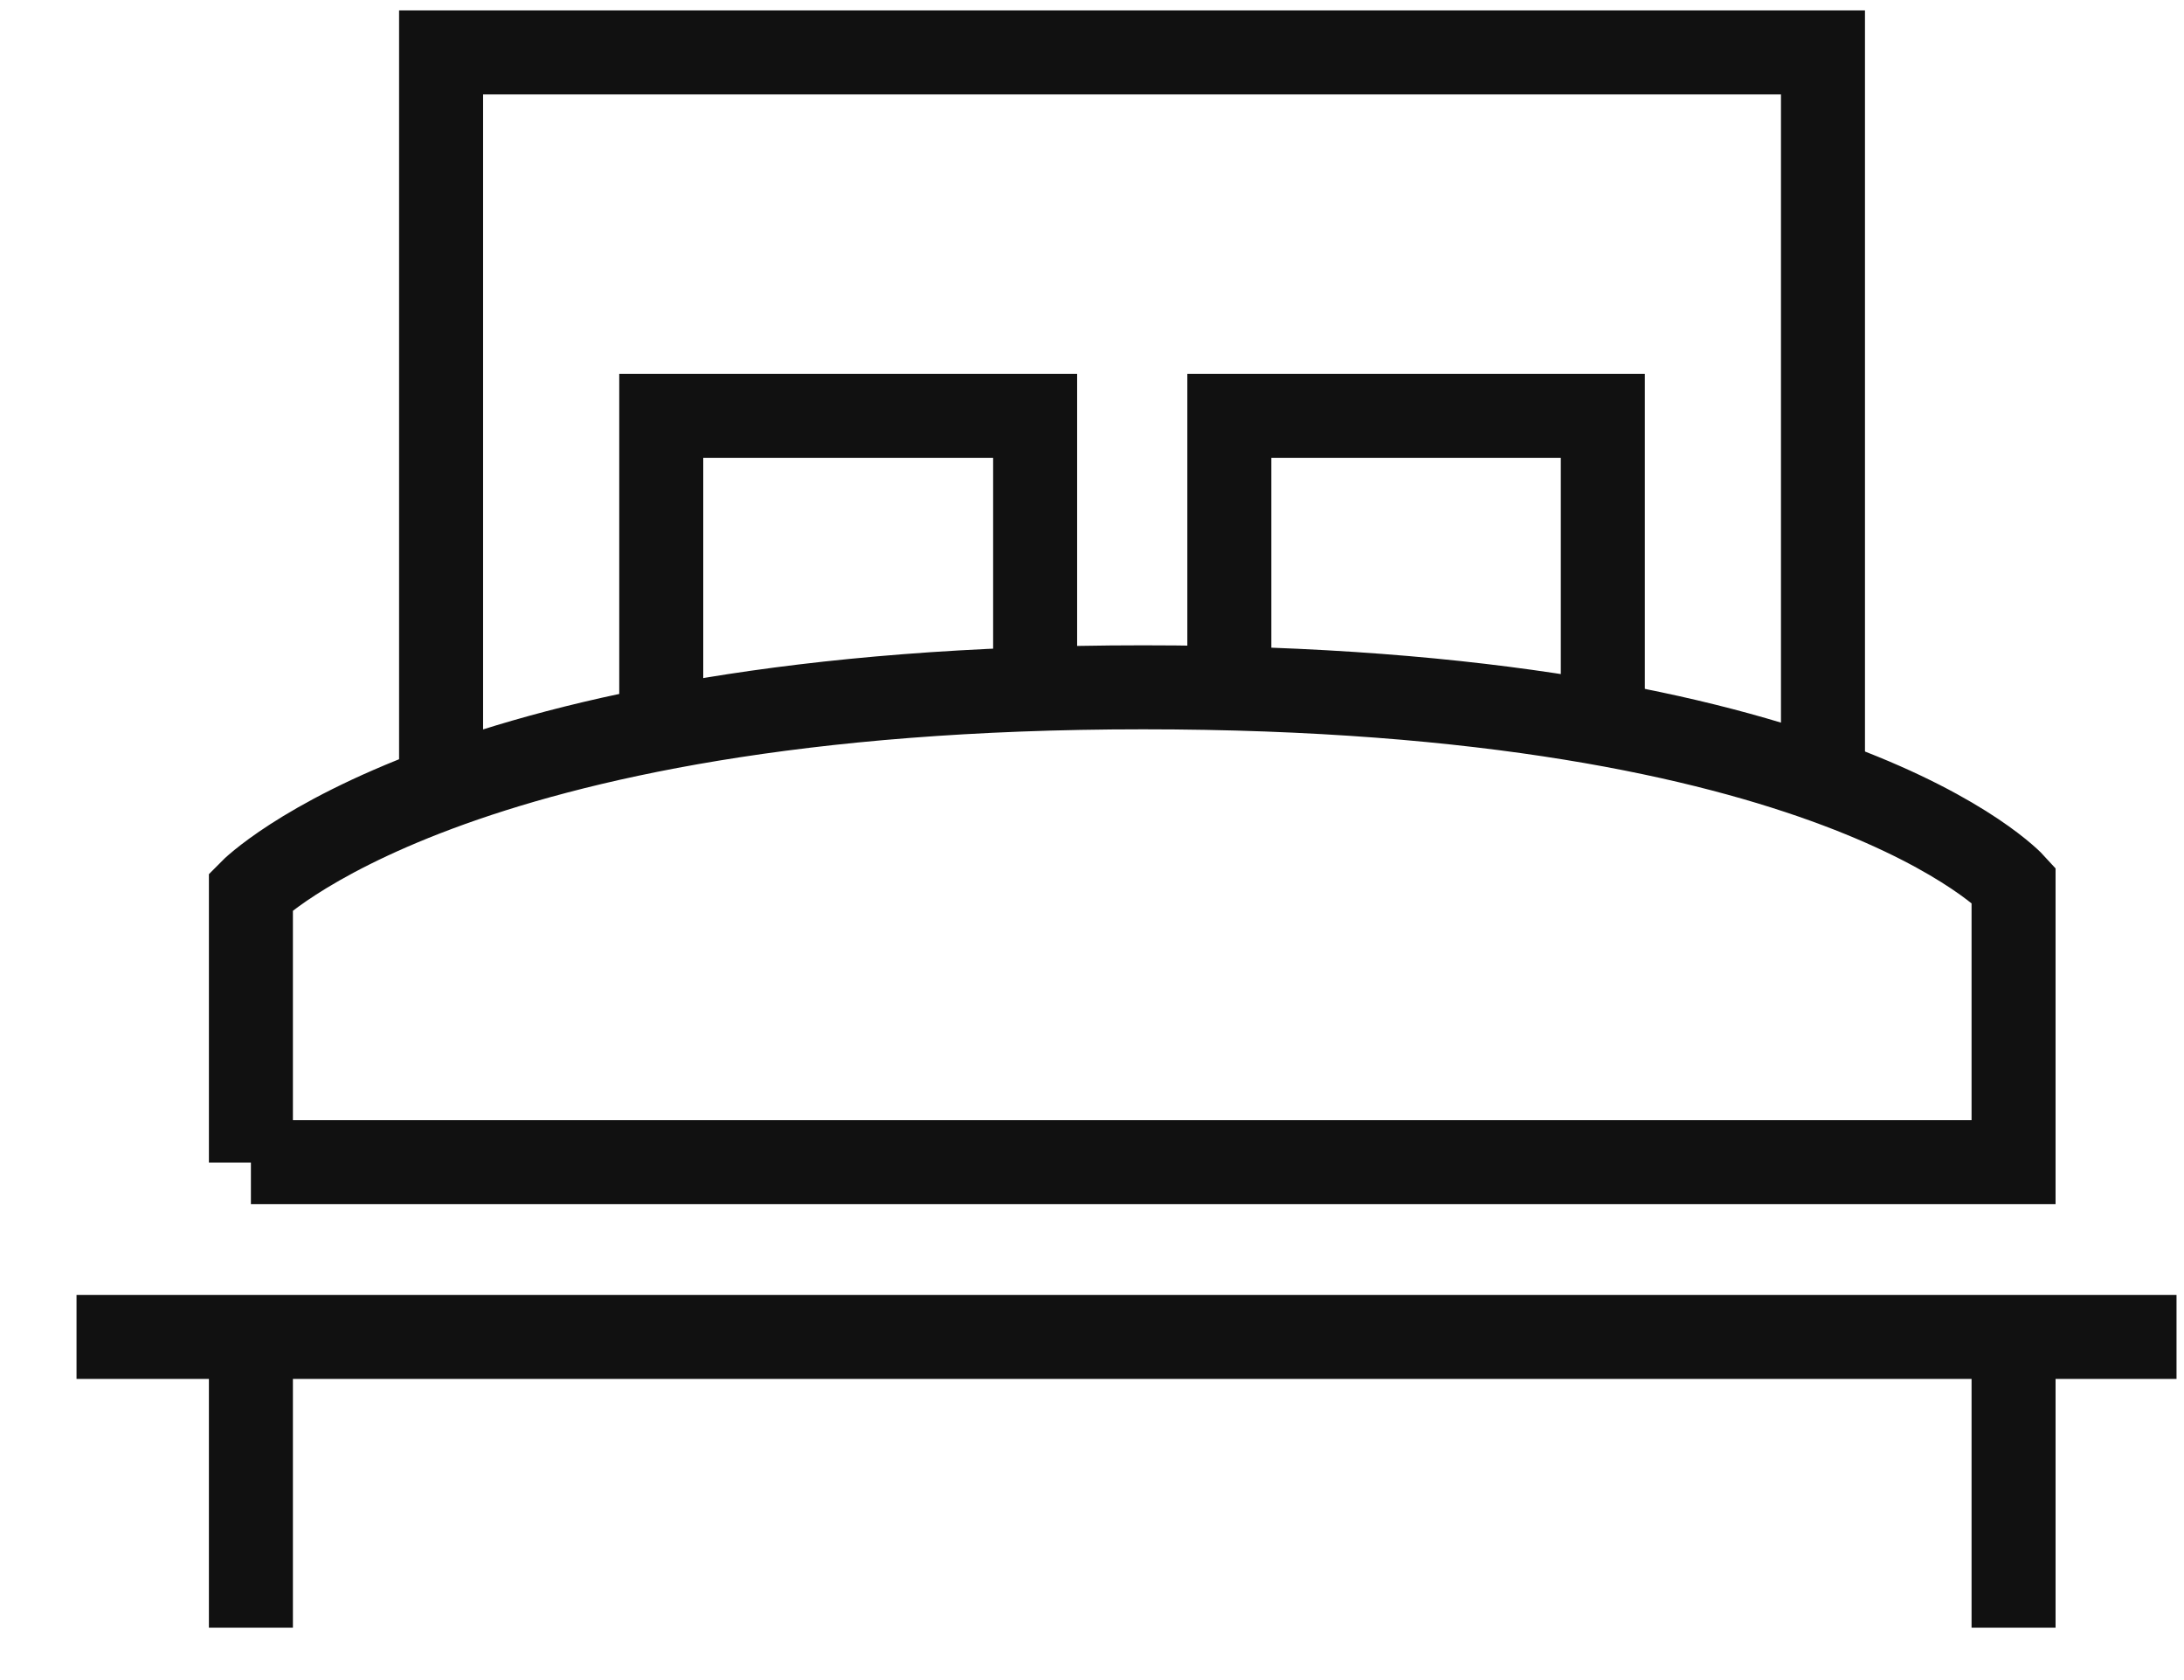
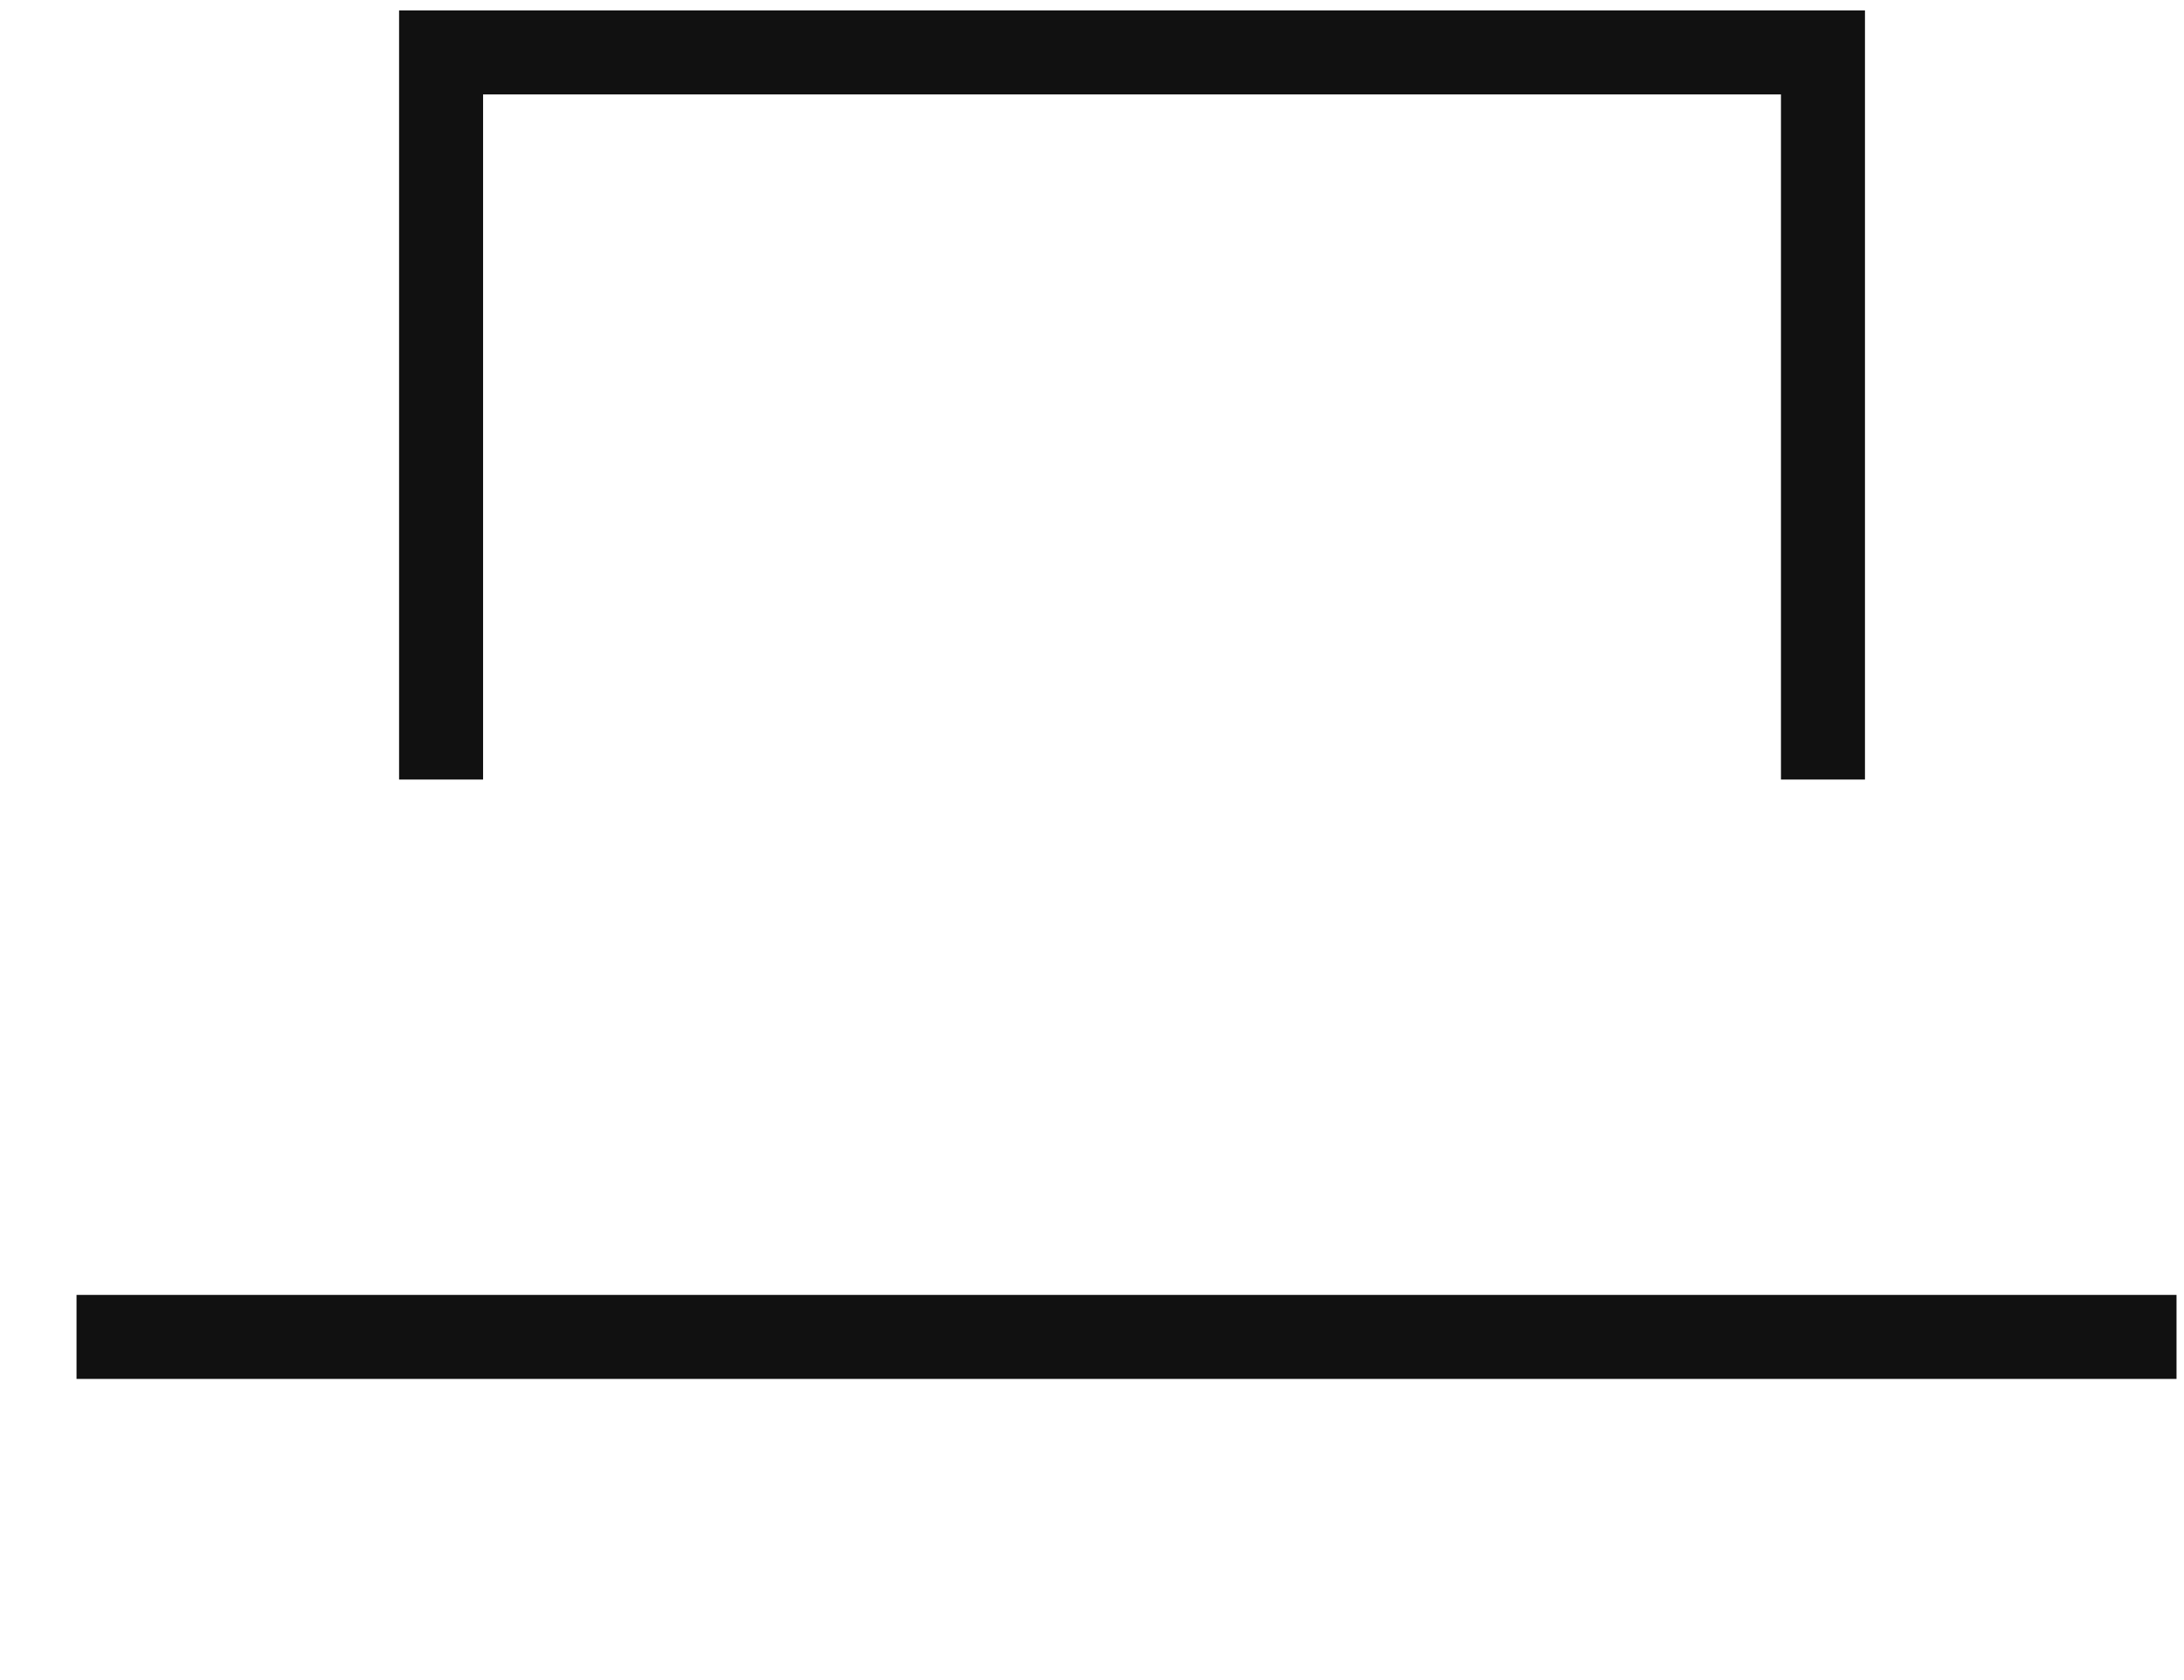
<svg xmlns="http://www.w3.org/2000/svg" width="26" height="20" viewBox="0 0 26 20" fill="none">
  <path d="M0.911 15.915H25.911" stroke="#111111" stroke-miterlimit="10" />
-   <path d="M2.987 15.915V19.376" stroke="#111111" stroke-miterlimit="10" />
-   <path d="M23.971 15.915V19.376" stroke="#111111" stroke-miterlimit="10" />
  <path d="M5.251 9.28V0.624H21.702V9.28" stroke="#111111" stroke-miterlimit="10" />
-   <path d="M7.872 8.53V4.95H12.323V8.187" stroke="#111111" stroke-miterlimit="10" />
-   <path d="M14.635 8.187V4.95H19.081V8.624" stroke="#111111" stroke-miterlimit="10" />
-   <path d="M2.987 13.839V10.611C2.987 10.611 5.377 8.182 13.607 8.182C21.837 8.182 23.971 10.531 23.971 10.531V13.834H2.987V13.839Z" stroke="#111111" stroke-miterlimit="10" />
</svg>